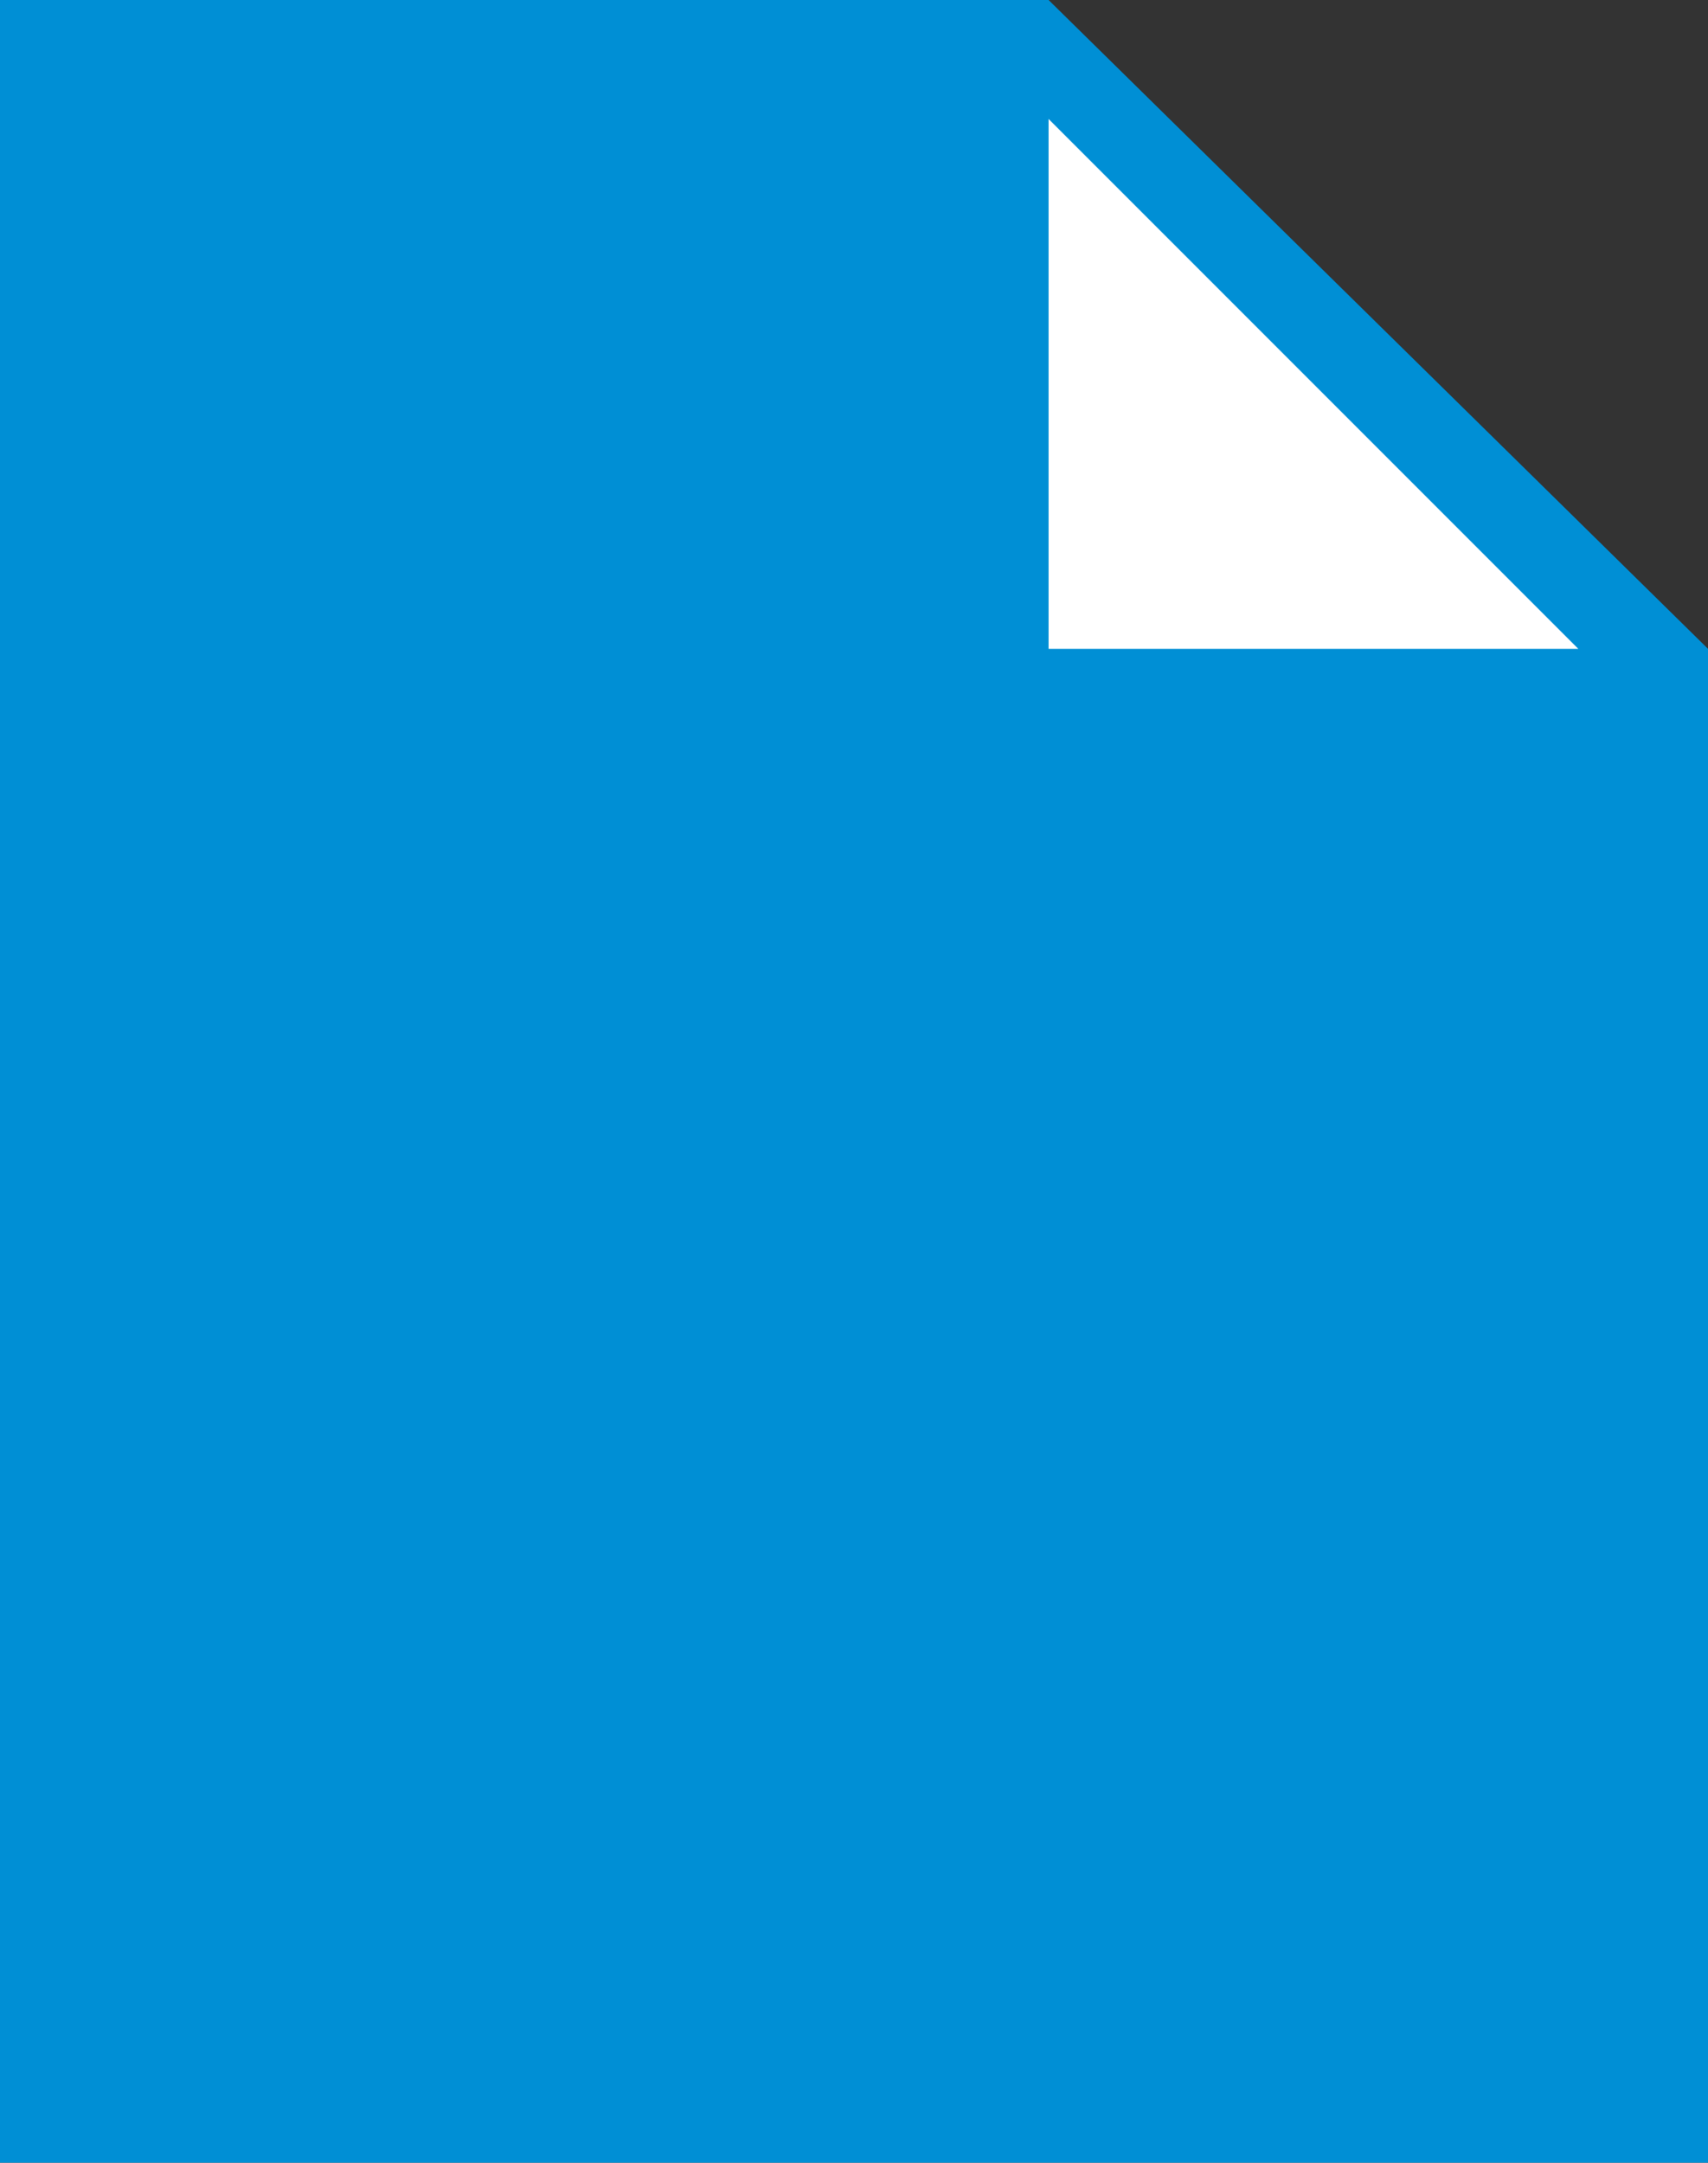
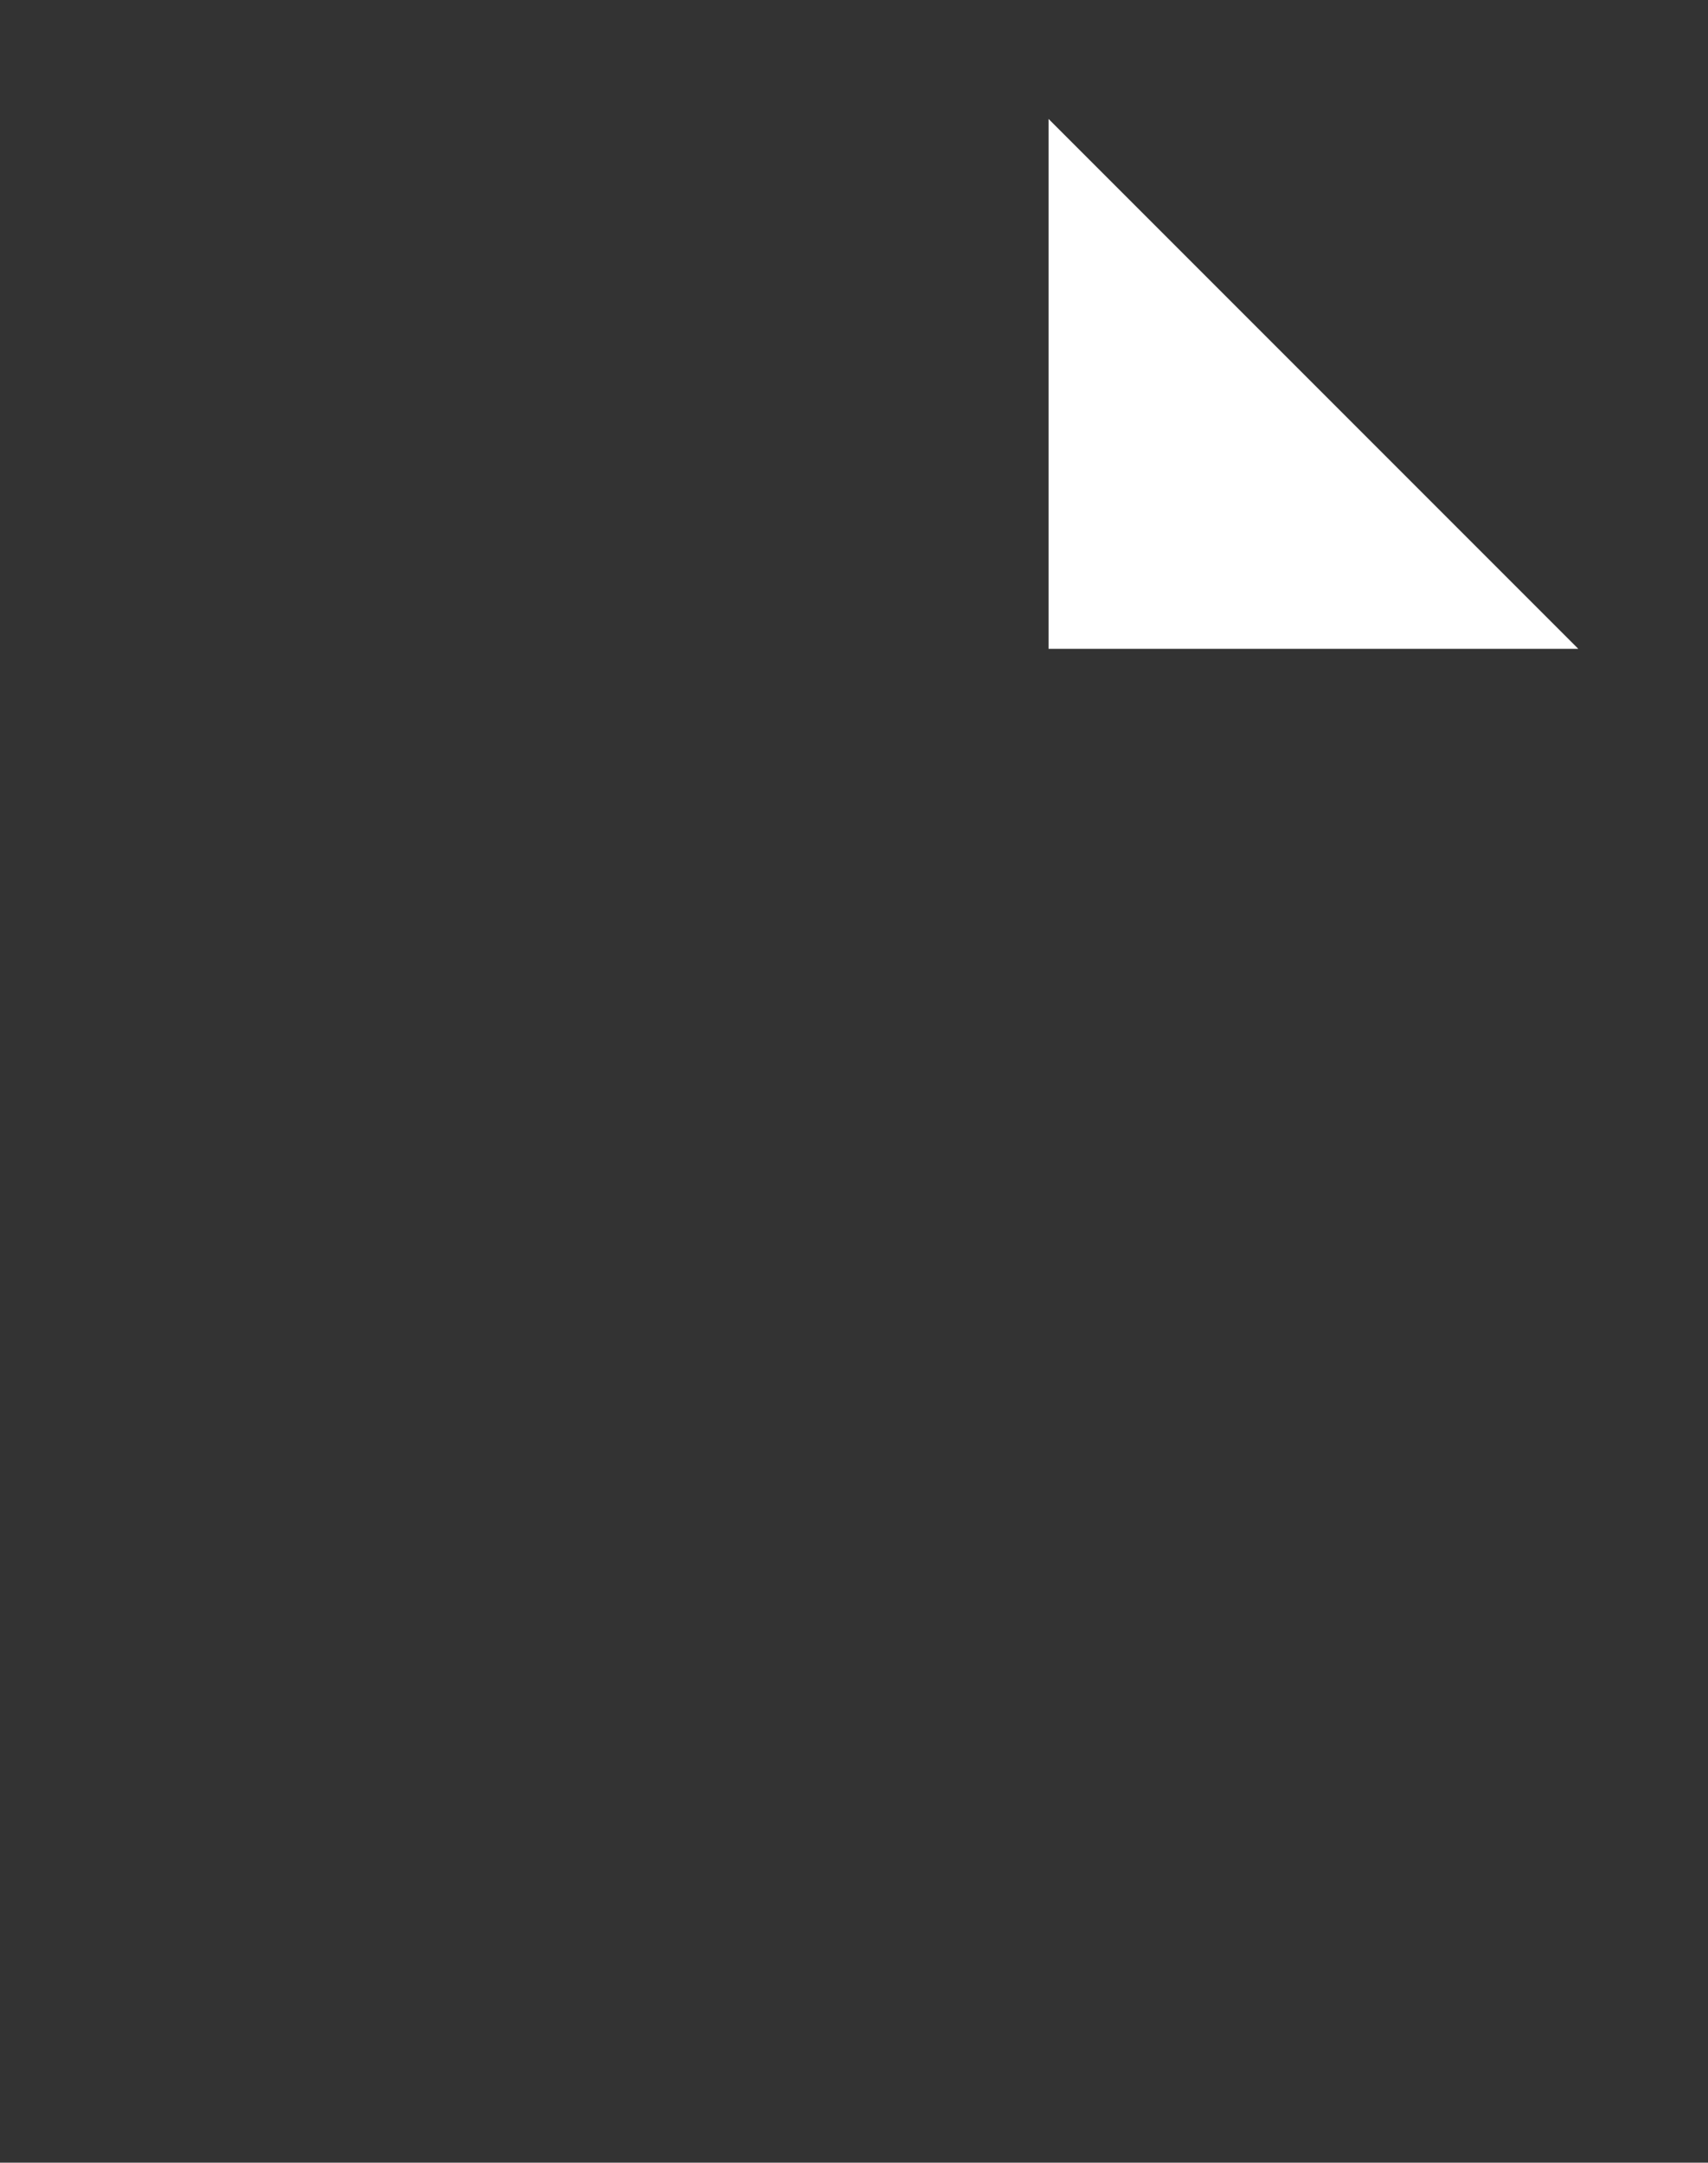
<svg xmlns="http://www.w3.org/2000/svg" version="1.1" id="Layer_1" x="0px" y="0px" viewBox="0 0 15.8 20" style="enable-background:new 0 0 15.8 20;" xml:space="preserve">
  <rect x="0" y="0" width="15.8" height="20" fill="#333333" stroke="none" />
  <style type="text/css">
	.st0{fill:#008FD5;}
	.st1{fill:none;stroke:#008FD5;stroke-miterlimit:10;}
	.st2{fill:#FFFFFF;}
</style>
-   <polygon class="st0" points="15.8,20 0,20 0,0 9.5,0 9.7,0 15.8,6 " />
-   <path class="st1" d="M26,0.8" />
  <polygon class="st2" points="14.6,6 9.7,6 9.7,1.1 " />
</svg>